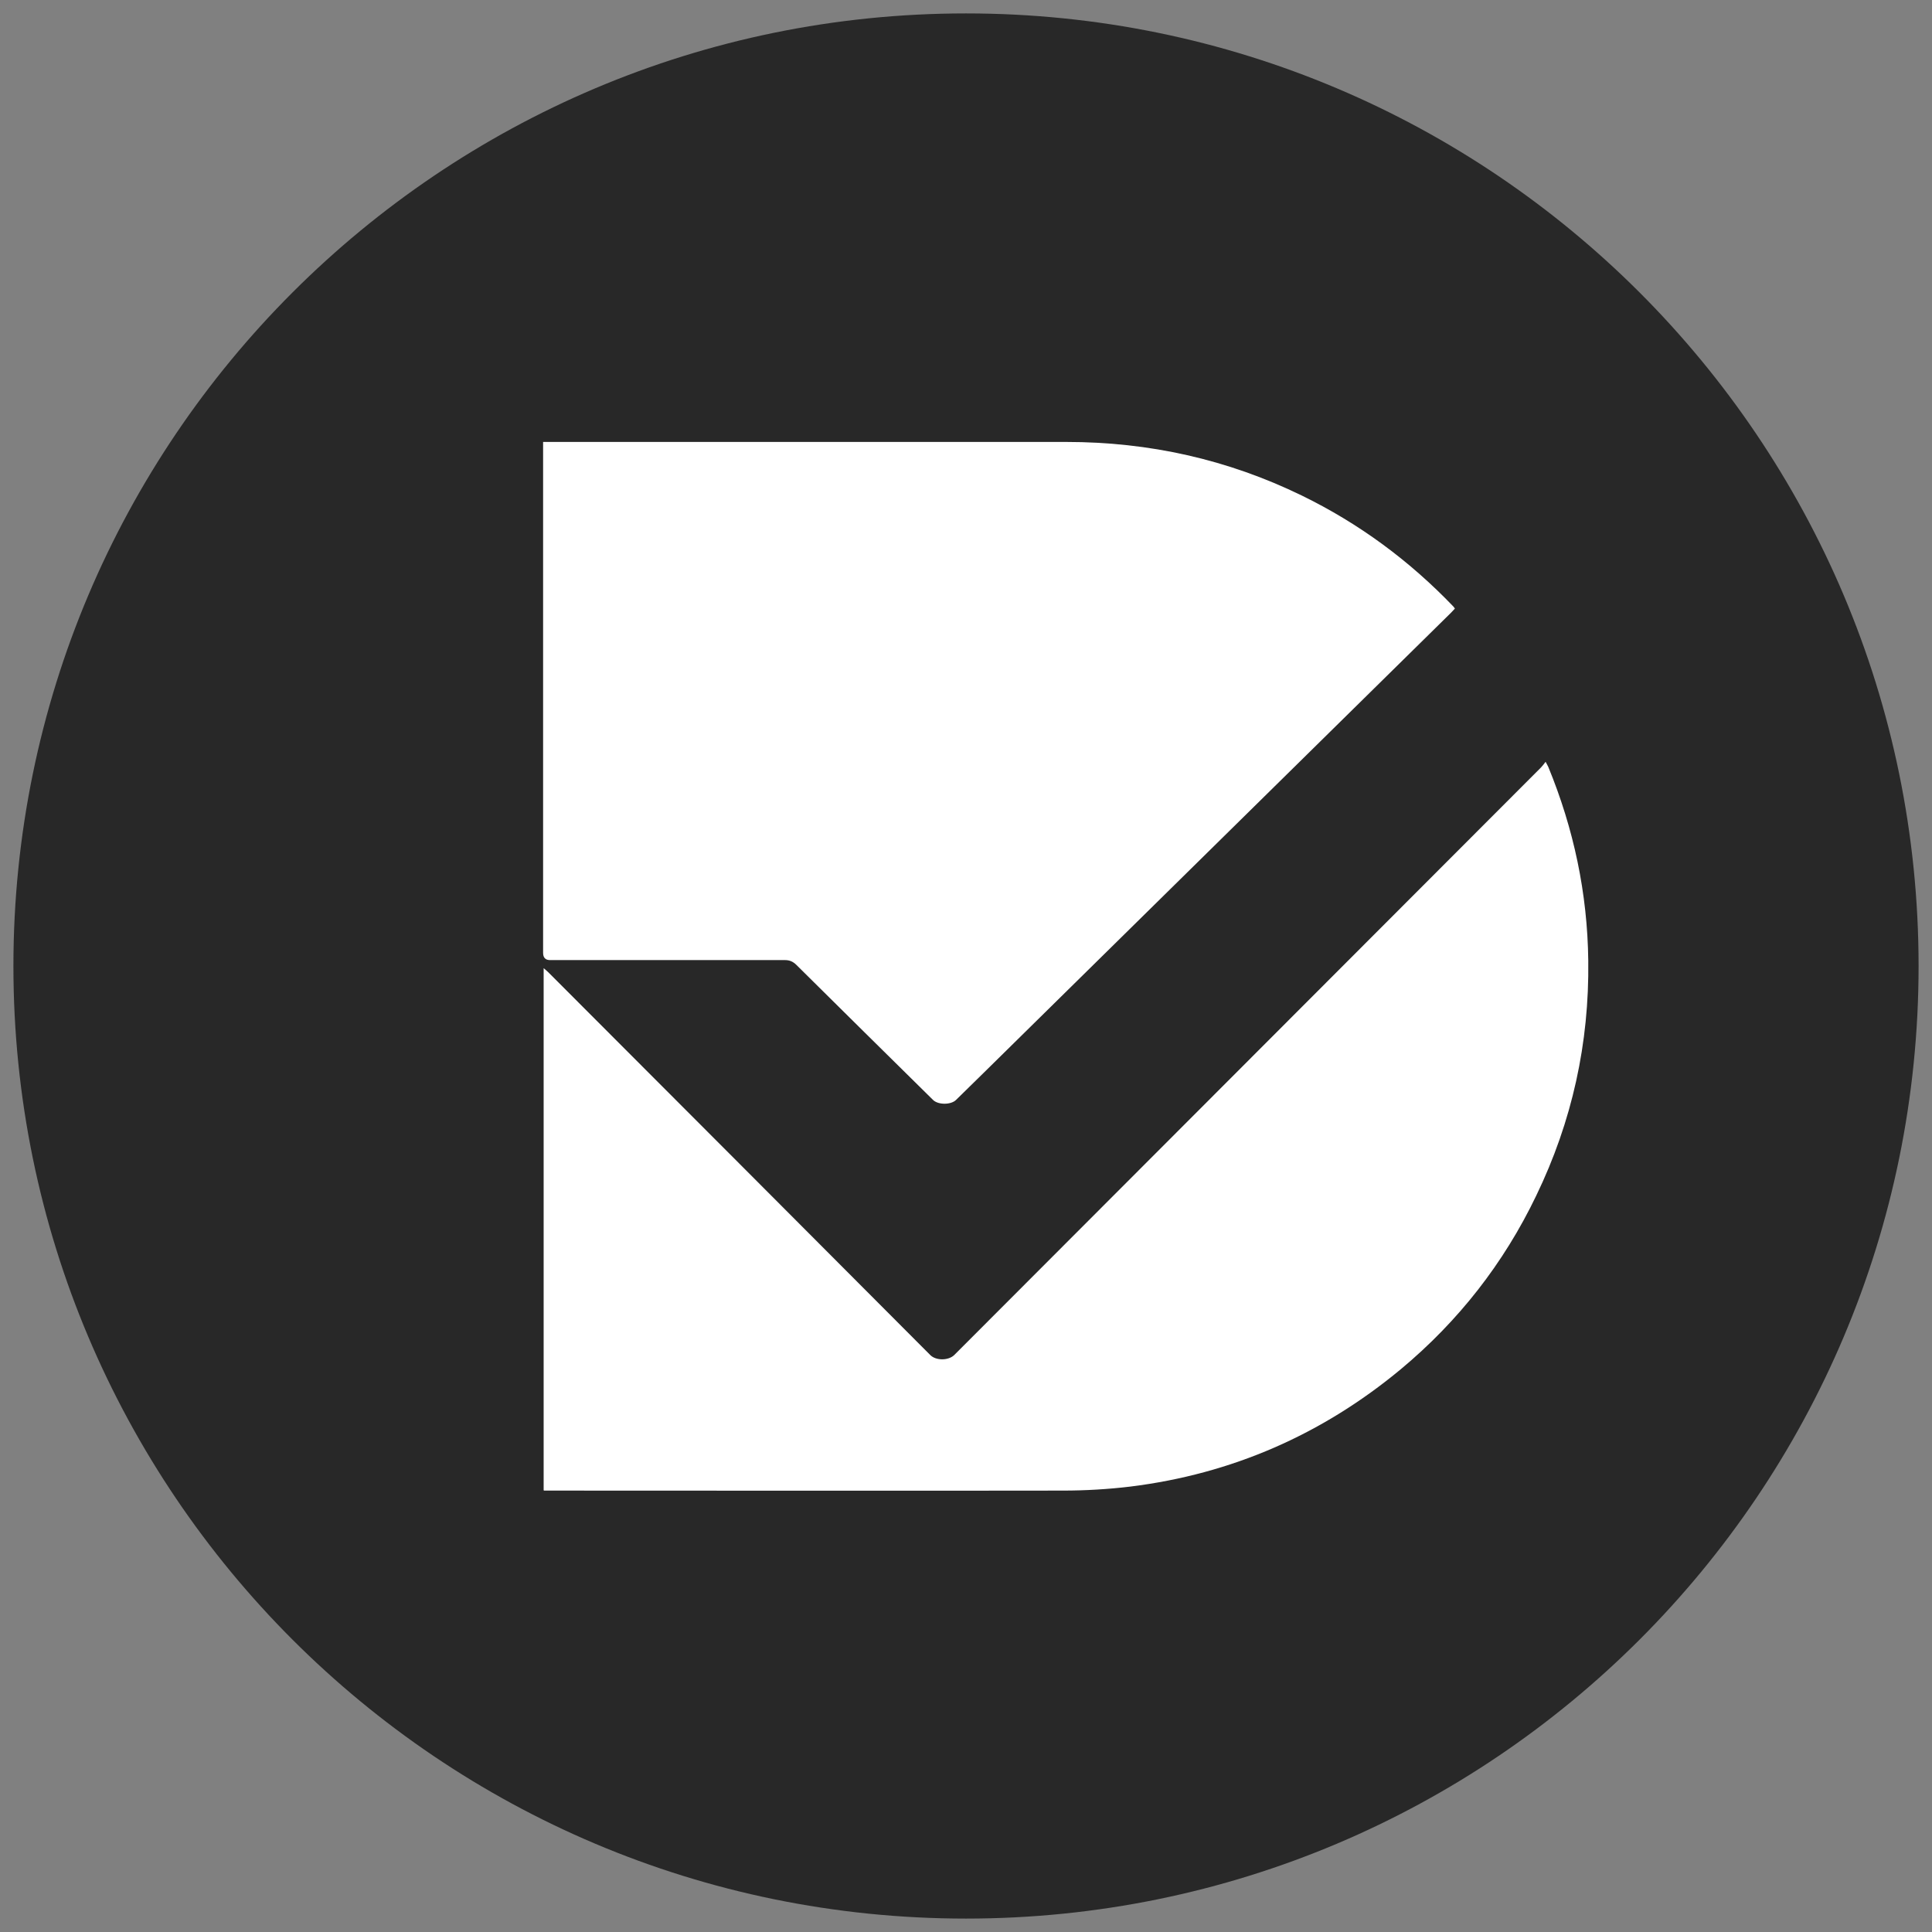
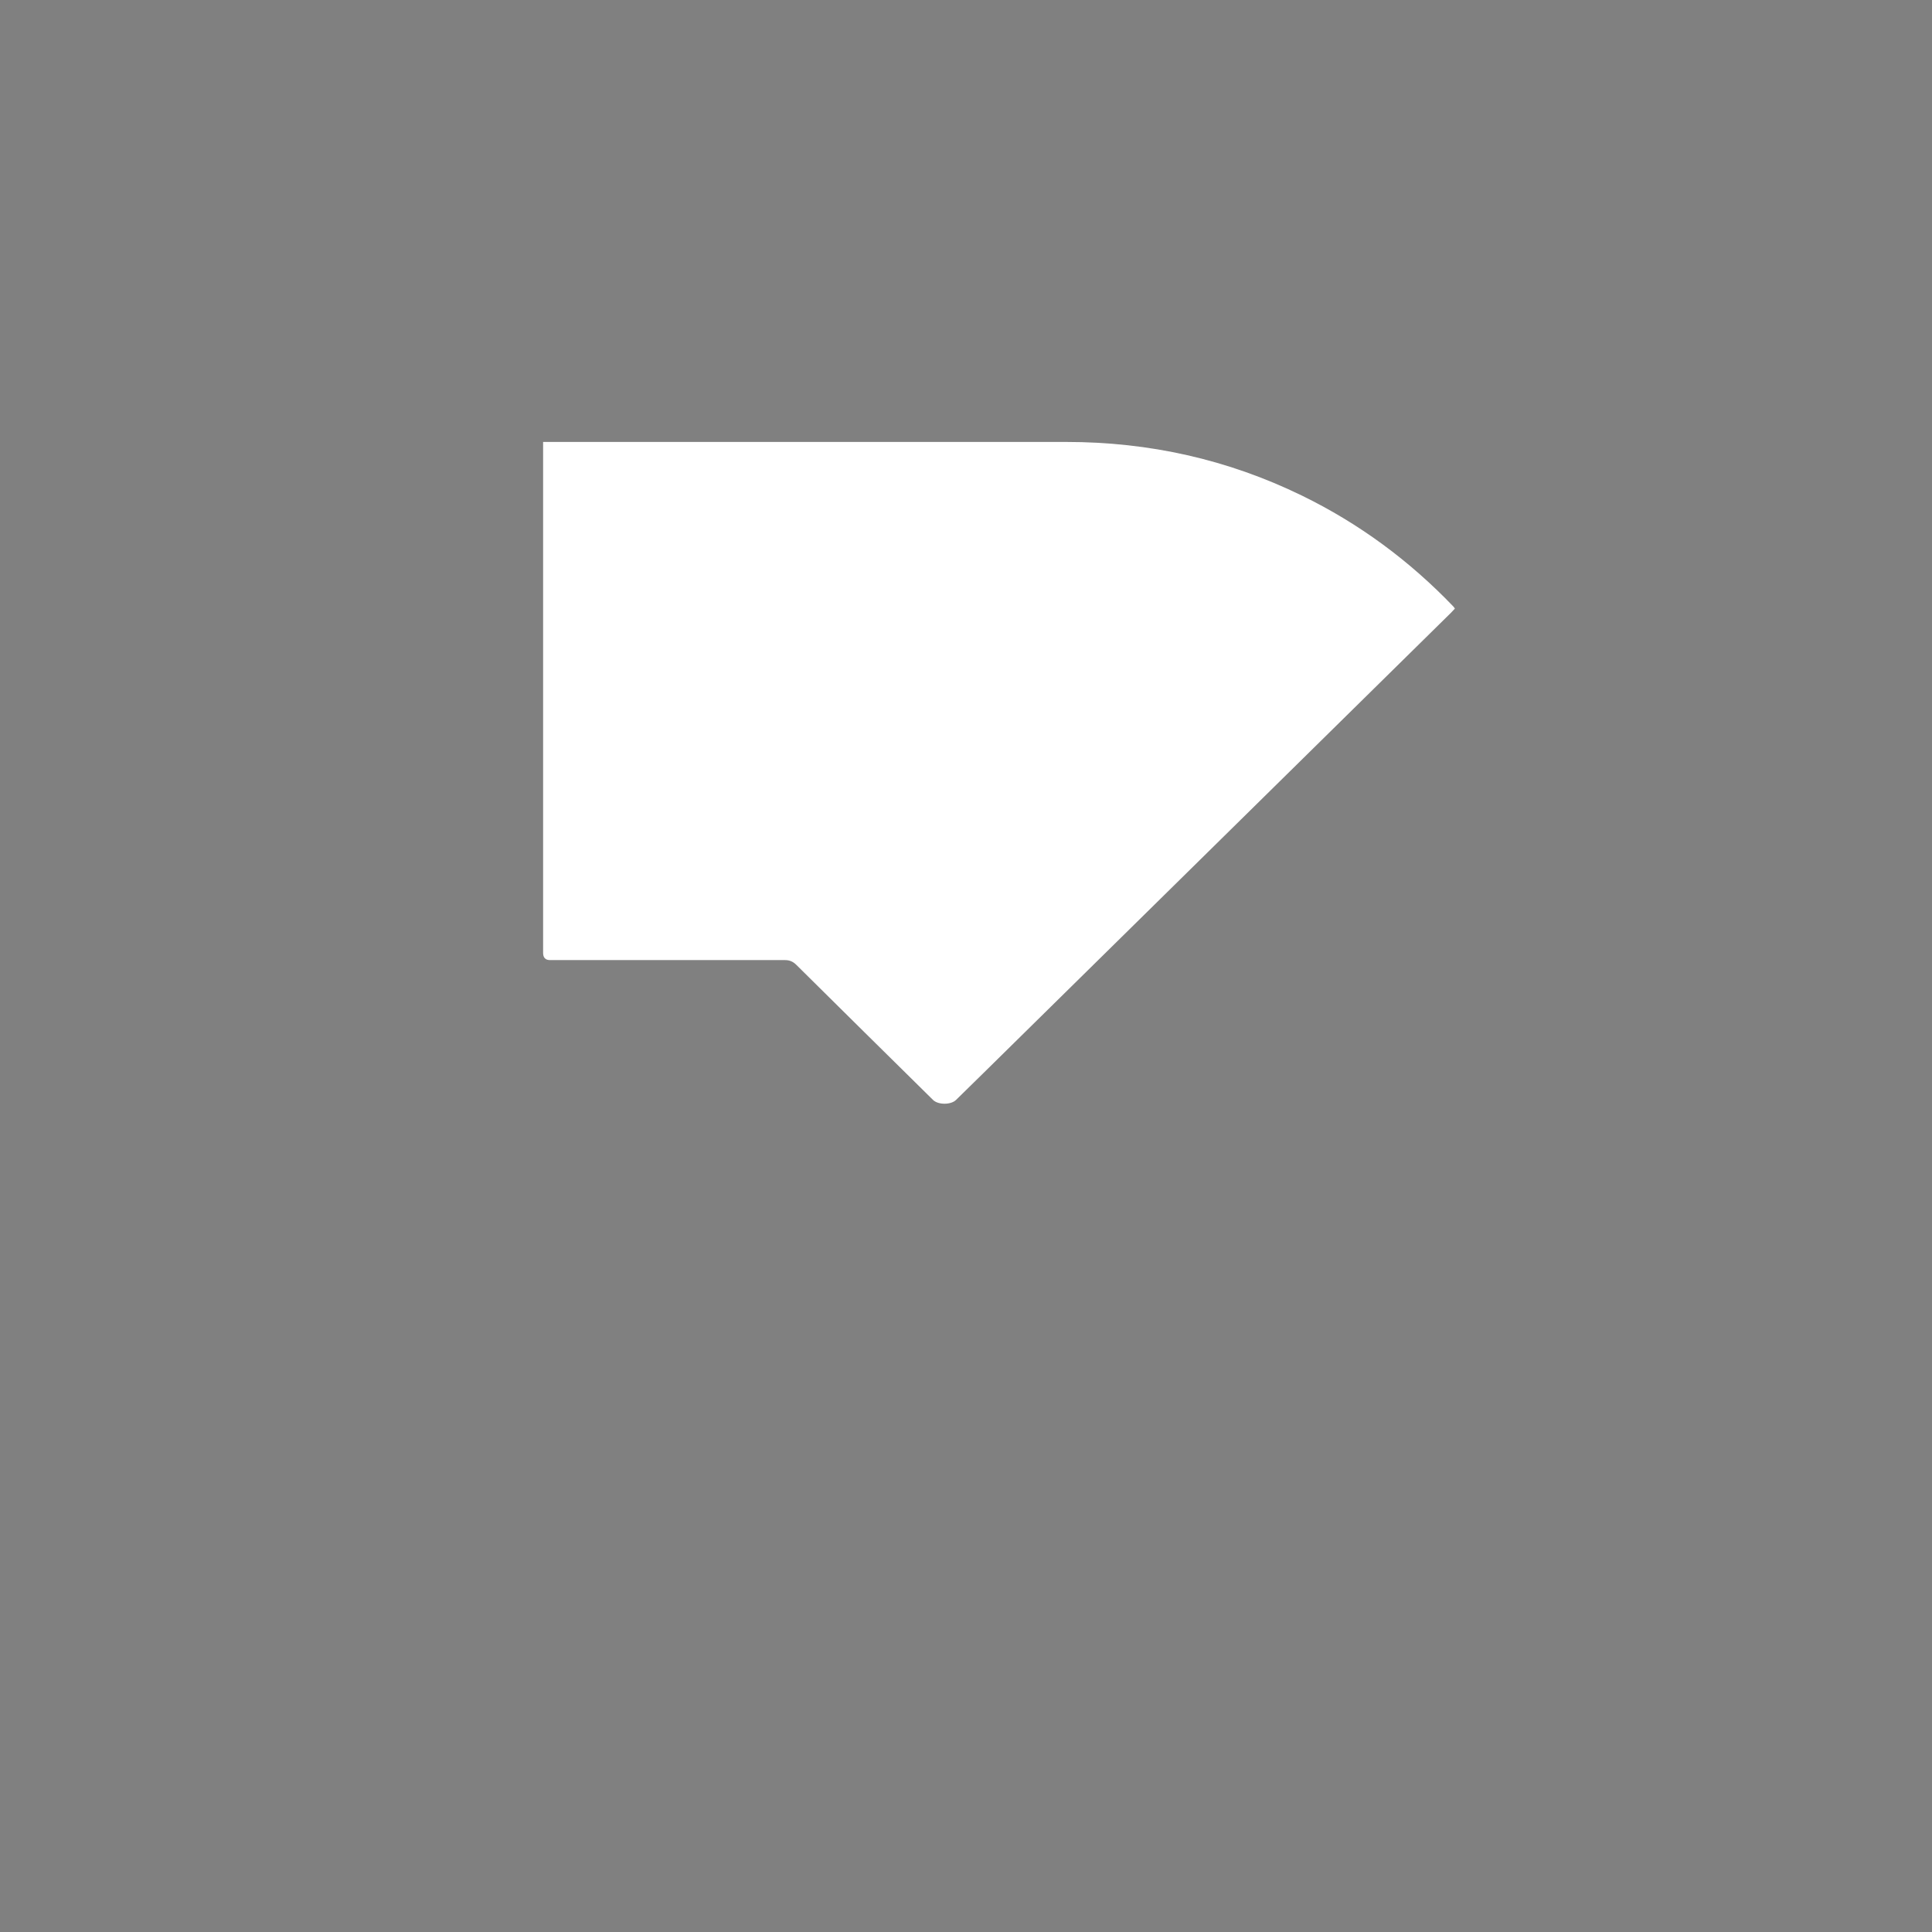
<svg xmlns="http://www.w3.org/2000/svg" viewBox="0 0 72 72" id="Capa_1">
  <rect x="0" y="0" width="72" height="72" fill="#808080" stroke="none" />
  <defs>
    <style>
      .cls-1 {
        fill: #fff;
      }

      .cls-2 {
        fill: #282828;
      }
    </style>
  </defs>
-   <path d="M36,.5C16.4.5.5,16.4.5,36s15.89,35.5,35.5,35.5,35.5-15.89,35.5-35.5S55.6.5,36,.5h0Z" class="cls-2" />
  <g>
    <path d="M20.24,16.47c.09,0,.16,0,.23,0,6.42,0,12.84,0,19.27,0,3.08,0,6.01.65,8.78,2,2.13,1.04,4,2.42,5.64,4.13.02.02.03.04.06.08-.05.05-.09.1-.14.15-5.81,5.72-11.61,11.43-17.42,17.15-.34.34-.69.67-1.03,1.01-.19.19-.67.19-.86,0-1.7-1.68-3.4-3.35-5.09-5.03-.12-.12-.25-.18-.42-.18-2.92,0-5.84,0-8.76,0q-.26,0-.26-.27c0-6.26,0-12.52,0-18.78,0-.08,0-.15,0-.24Z" class="cls-1" />
-     <path d="M20.26,55.54v-19.46c.08.07.13.11.18.16,4.74,4.75,9.49,9.5,14.23,14.26.21.21.67.21.89,0,7.29-7.3,14.58-14.6,21.87-21.9.05-.05.1-.12.17-.21.05.1.08.14.1.19.95,2.31,1.46,4.71,1.49,7.22.04,3.07-.6,5.99-1.94,8.76-1.21,2.52-2.9,4.68-5.05,6.47-2.93,2.43-6.29,3.9-10.07,4.37-.83.1-1.68.15-2.52.15-6.36.01-12.73,0-19.09,0-.08,0-.15,0-.24,0Z" class="cls-1" />
  </g>
</svg>